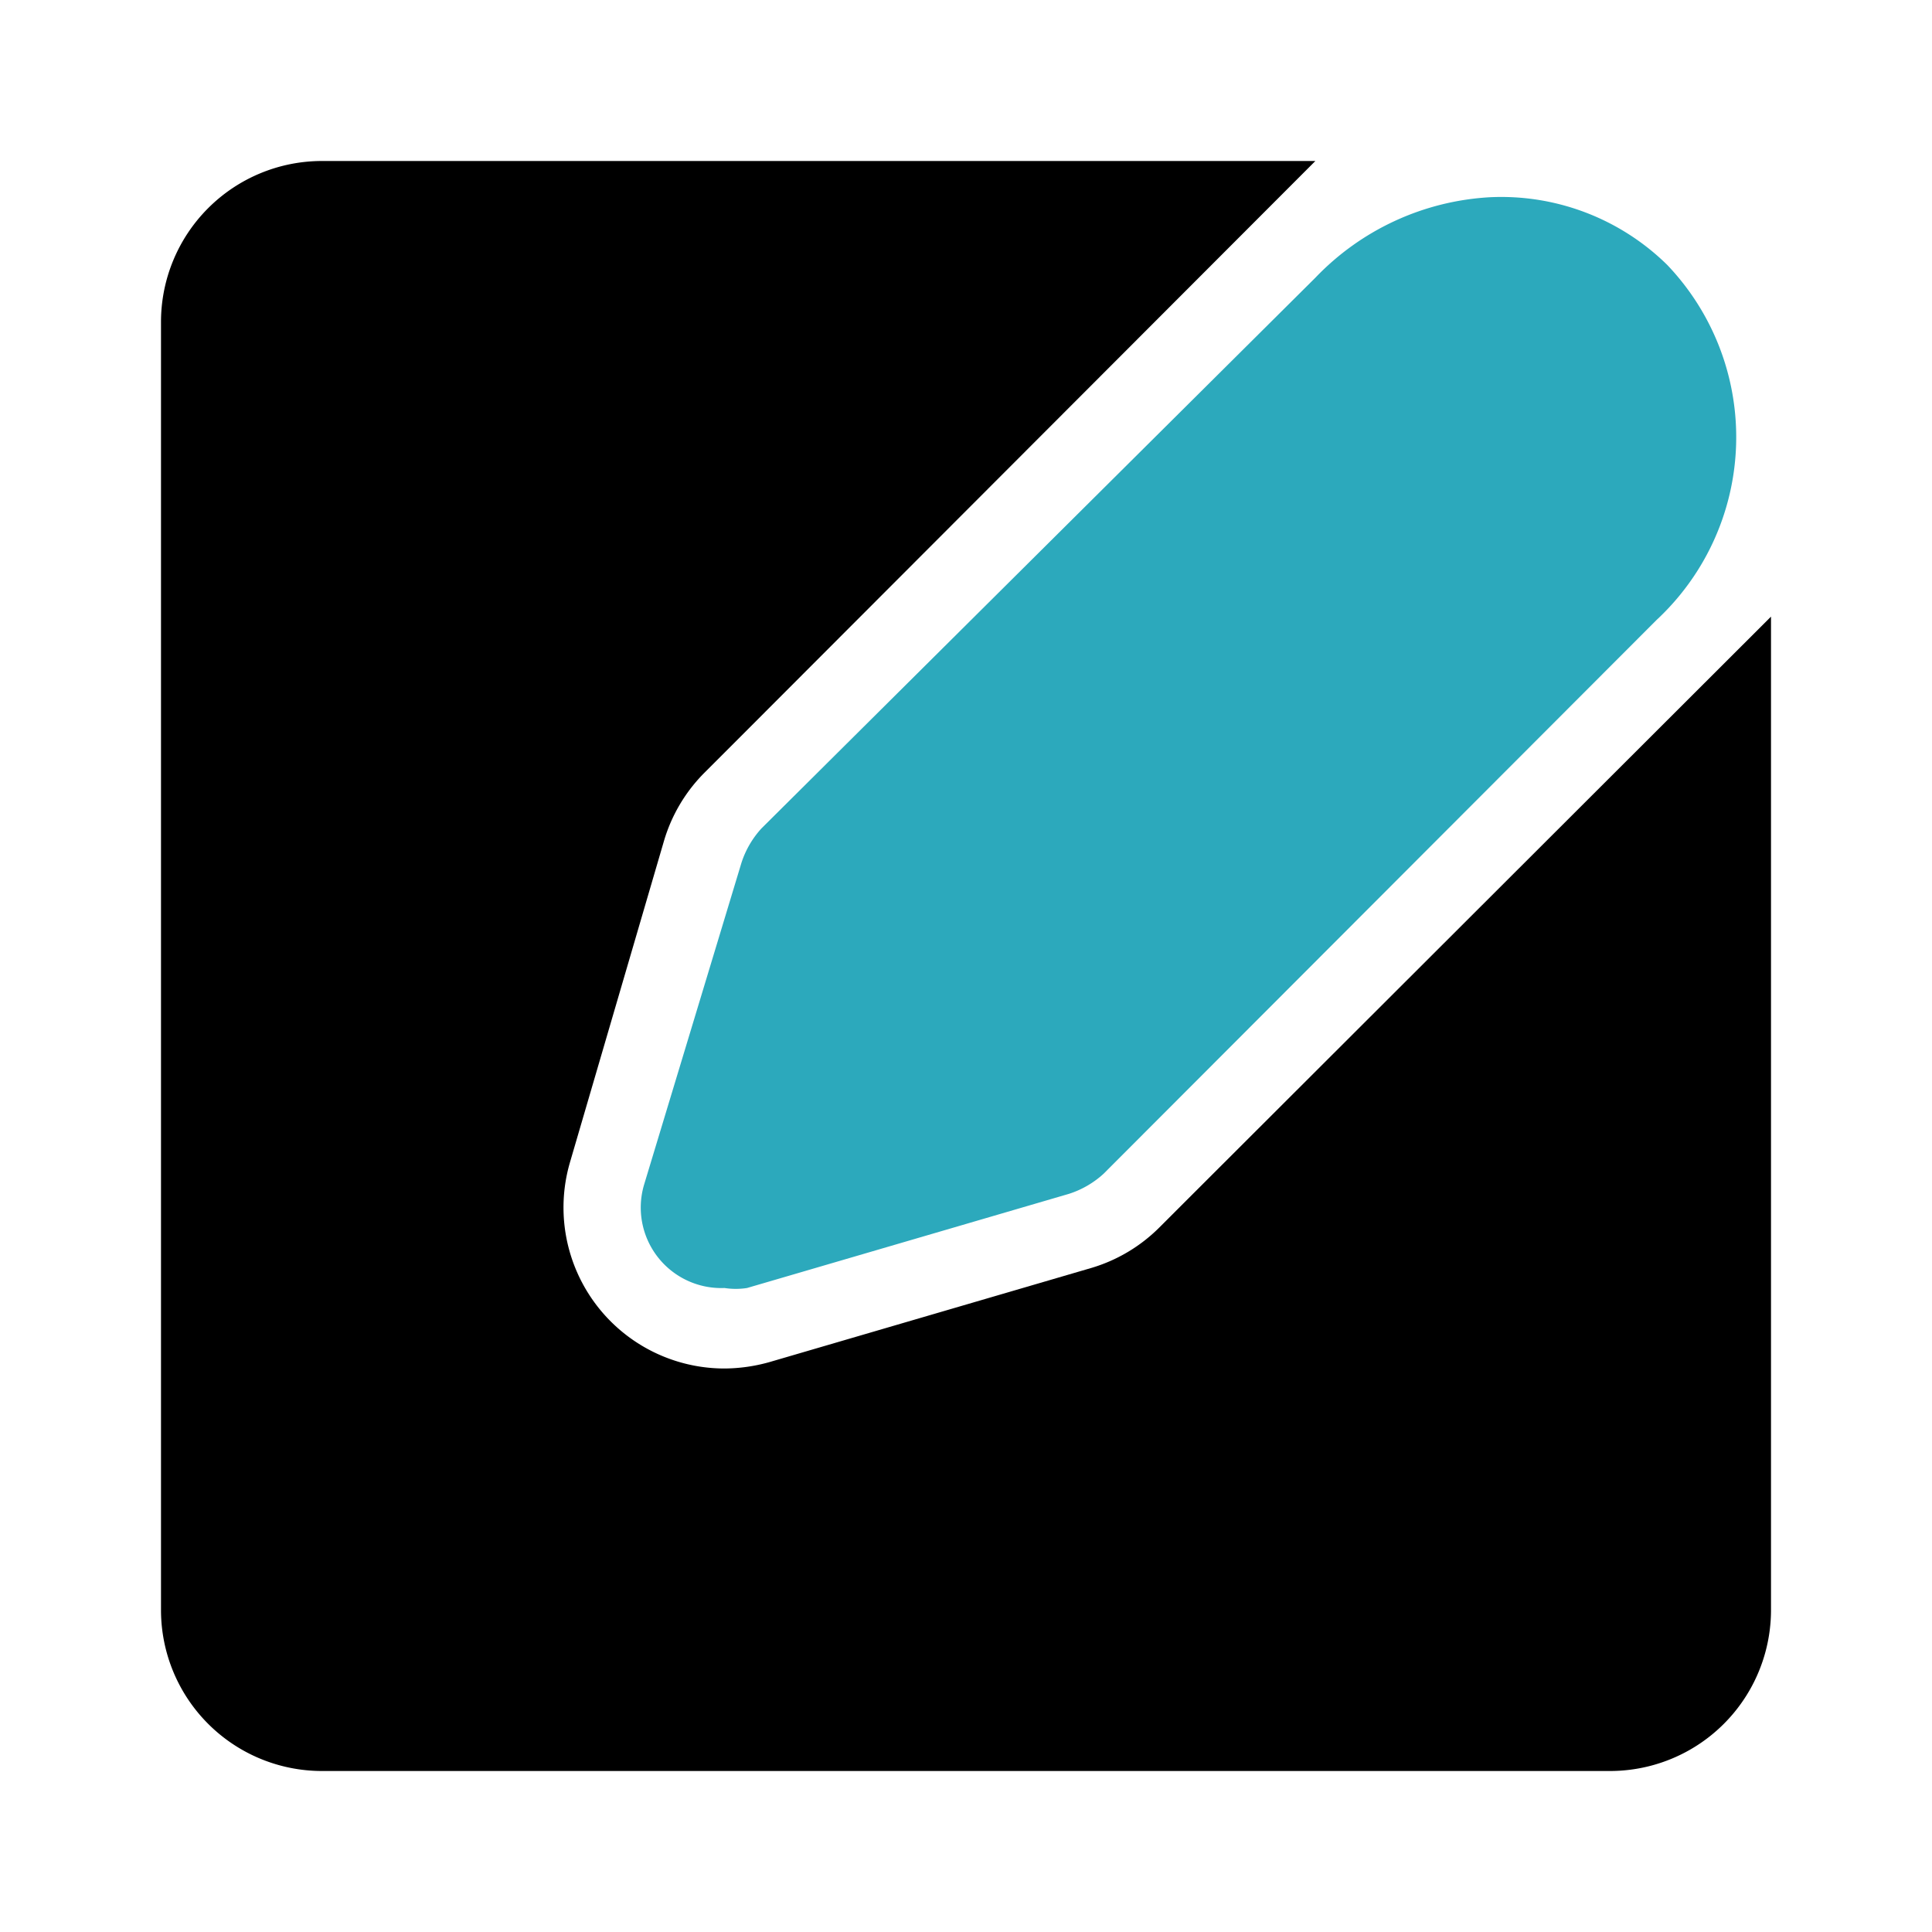
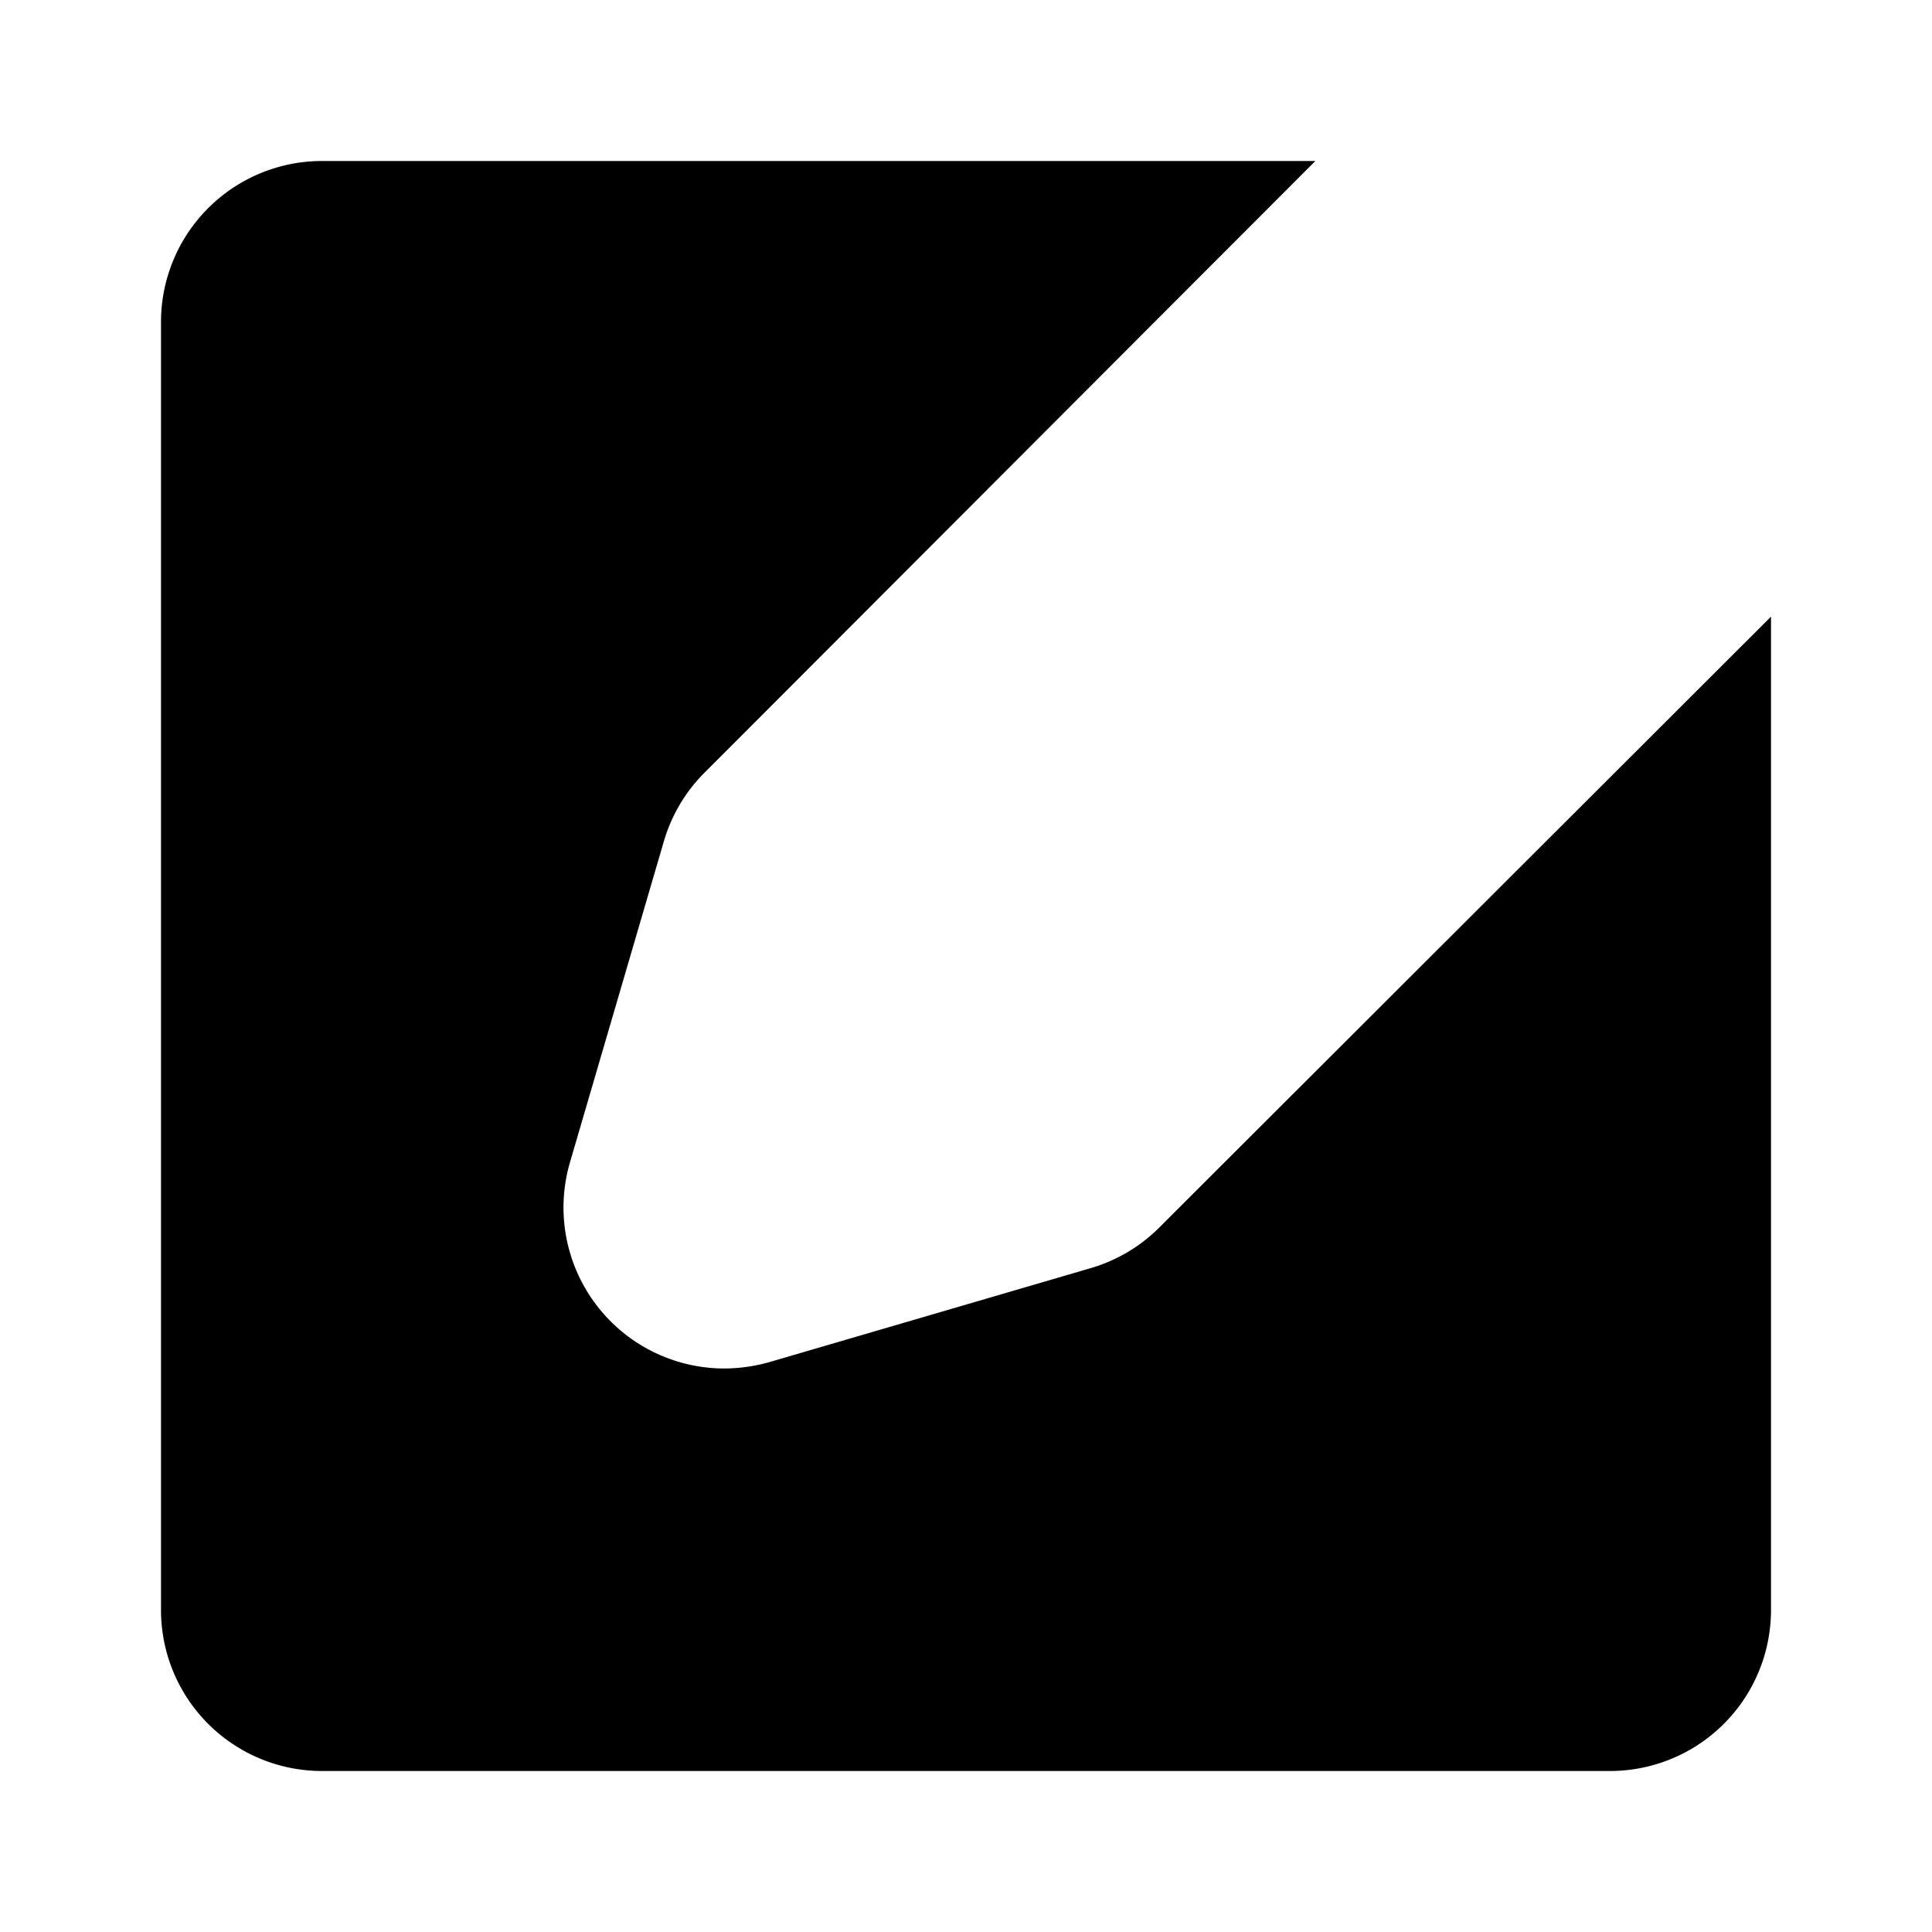
<svg xmlns="http://www.w3.org/2000/svg" fill="#000000" width="800px" height="800px" viewBox="0 0 24 24" id="create-note" data-name="Flat Color" class="icon flat-color">
  <path id="primary" d="M22,7.66V20a2,2,0,0,1-2,2H4a2,2,0,0,1-2-2V4A2,2,0,0,1,4,2H16.34L9.12,9.23l-.36.36a2,2,0,0,0-.51.85l-1.17,4A2,2,0,0,0,9,17a2.1,2.1,0,0,0,.56-.08l4-1.17a2,2,0,0,0,.85-.51l.36-.36Z" style="fill: rgb(0, 0, 0);" />
-   <path id="secondary" d="M20.71,3.29a2.94,2.94,0,0,0-2.2-.84,3.25,3.25,0,0,0-2.17,1L9.46,10.29a1.16,1.16,0,0,0-.25.43L8,14.72A1,1,0,0,0,9,16a.9.9,0,0,0,.28,0l4-1.17a1.16,1.16,0,0,0,.43-.25l6.87-6.88A3.1,3.1,0,0,0,20.71,3.29Z" style="fill: rgb(44, 169, 188);" />
</svg>